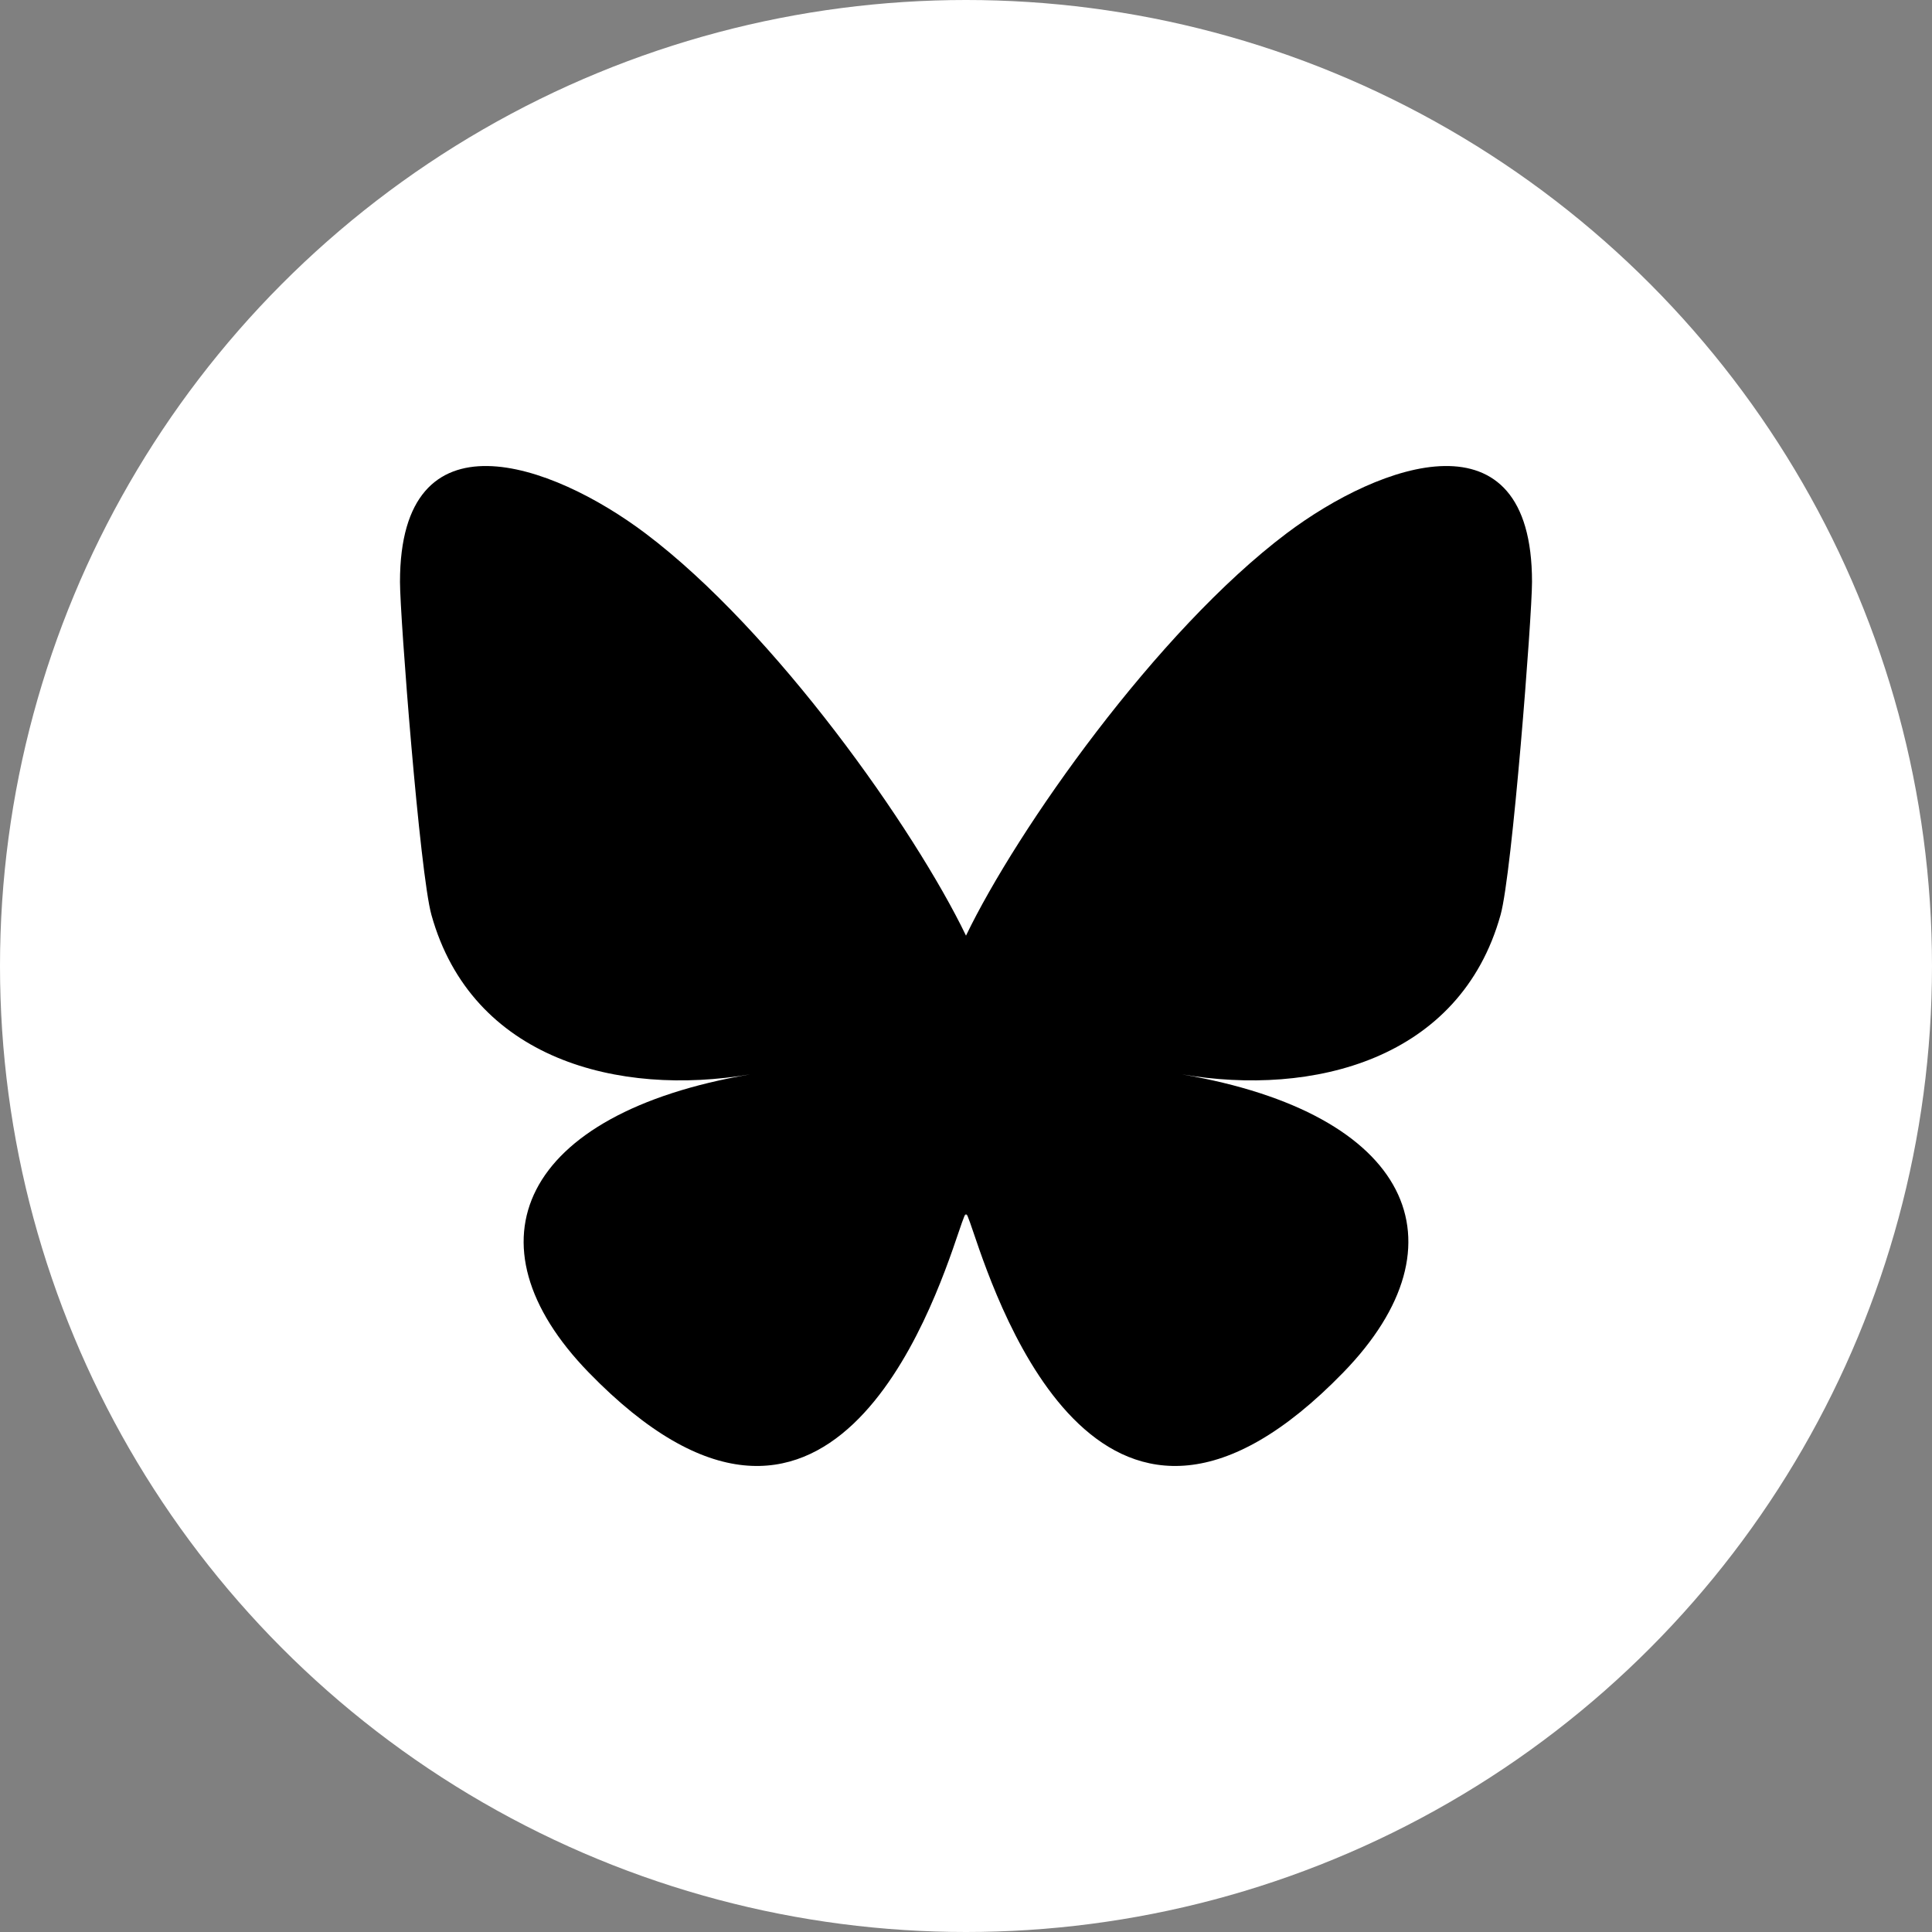
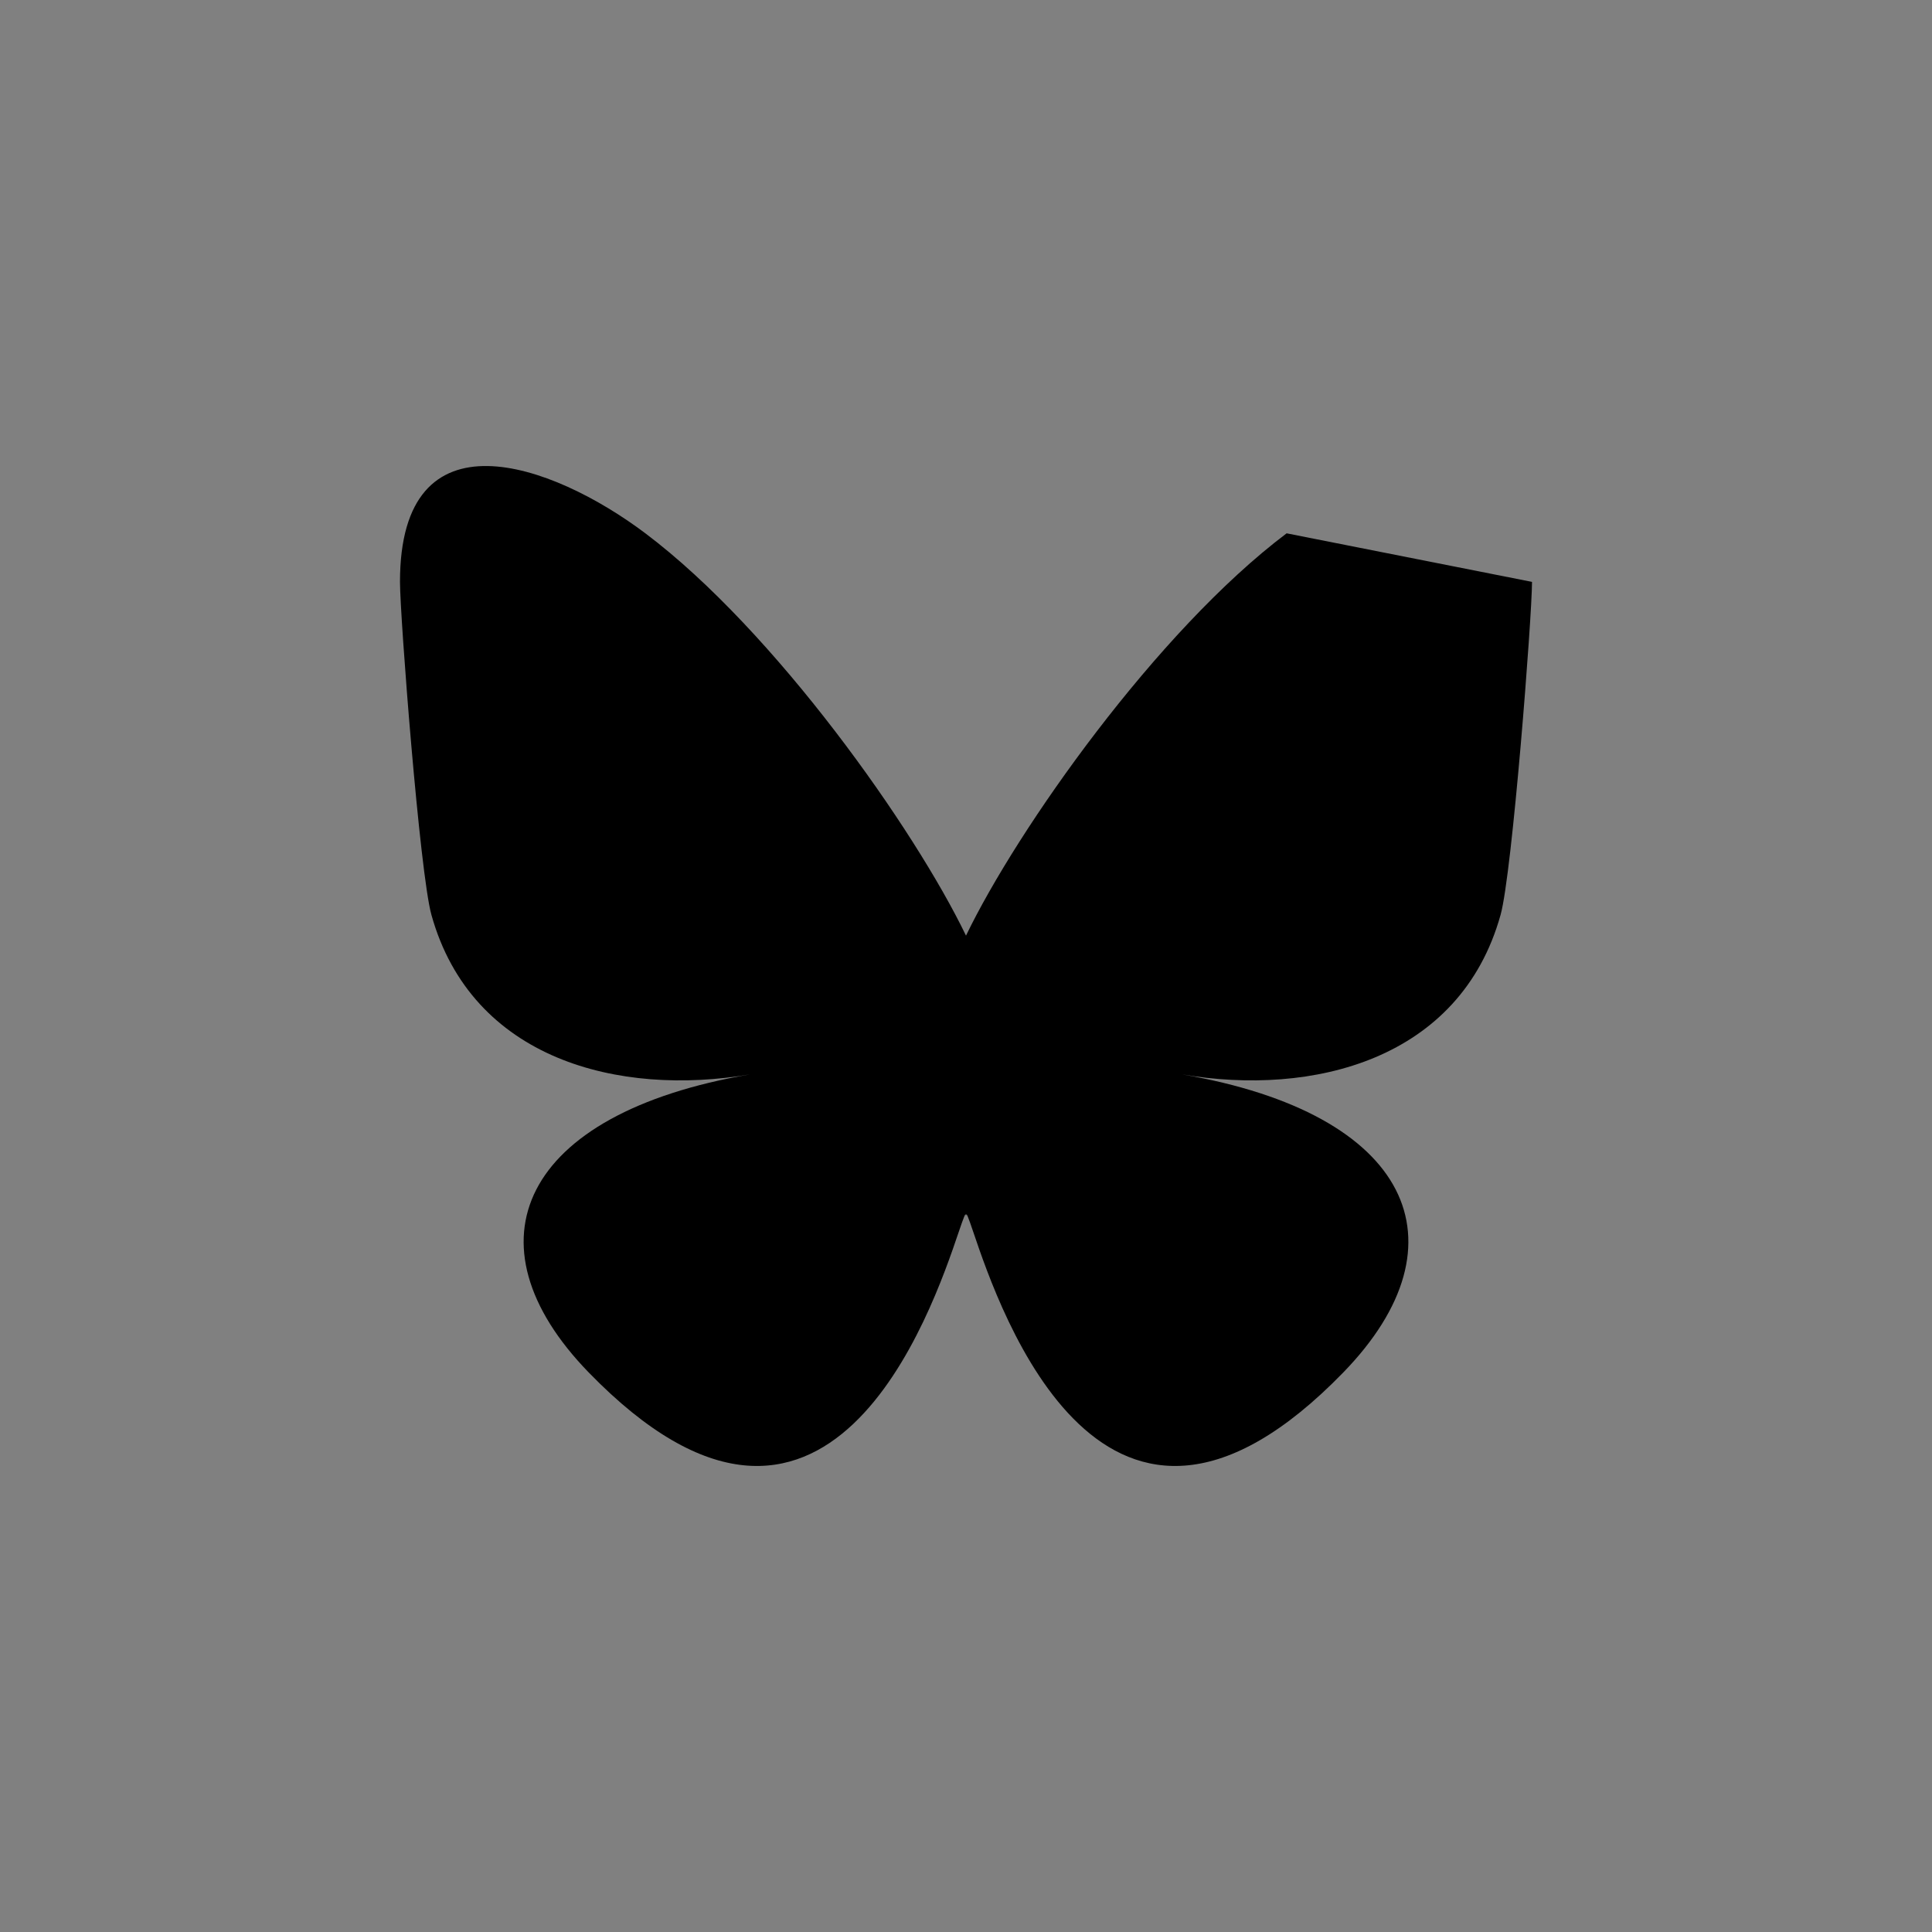
<svg xmlns="http://www.w3.org/2000/svg" width="256" height="256" viewBox="0 0 256 256">
  <rect x="0" y="0" width="256" height="256" fill="#808080" stroke="none" />
  <defs>
    <clipPath id="clip-BlueSky_White">
      <rect width="256" height="256" />
    </clipPath>
  </defs>
  <g id="BlueSky_White" data-name="BlueSky – White" clip-path="url(#clip-BlueSky_White)">
-     <circle id="Ellipse_1" data-name="Ellipse 1" cx="128" cy="128" r="128" fill="#fff" />
-     <path id="bluesky-1" d="M32.515,8.918C49.711,21.872,68.21,48.134,75,62.227V99.45c0-.792-.3.1-.961,2.032C70.5,111.926,56.653,152.686,25,120.1,8.334,102.945,16.05,85.789,46.388,80.609,29.032,83.571,9.52,78.675,4.167,59.48,2.625,53.958,0,19.946,0,15.352,0-7.659,20.107-.426,32.515,8.918Zm84.97,0C100.289,21.872,81.79,48.134,75,62.227V99.45c0-.792.3.1.961,2.032C79.5,111.926,93.347,152.686,125,120.1c16.666-17.156,8.951-34.312-21.387-39.492,17.355,2.963,36.867-1.934,42.22-21.129C147.375,53.958,150,19.946,150,15.352c0-23.011-20.1-15.778-32.515-6.434Z" transform="translate(53 61.75)" />
+     <path id="bluesky-1" d="M32.515,8.918C49.711,21.872,68.21,48.134,75,62.227V99.45c0-.792-.3.1-.961,2.032C70.5,111.926,56.653,152.686,25,120.1,8.334,102.945,16.05,85.789,46.388,80.609,29.032,83.571,9.52,78.675,4.167,59.48,2.625,53.958,0,19.946,0,15.352,0-7.659,20.107-.426,32.515,8.918Zm84.97,0C100.289,21.872,81.79,48.134,75,62.227V99.45c0-.792.3.1.961,2.032C79.5,111.926,93.347,152.686,125,120.1c16.666-17.156,8.951-34.312-21.387-39.492,17.355,2.963,36.867-1.934,42.22-21.129C147.375,53.958,150,19.946,150,15.352Z" transform="translate(53 61.75)" />
  </g>
</svg>